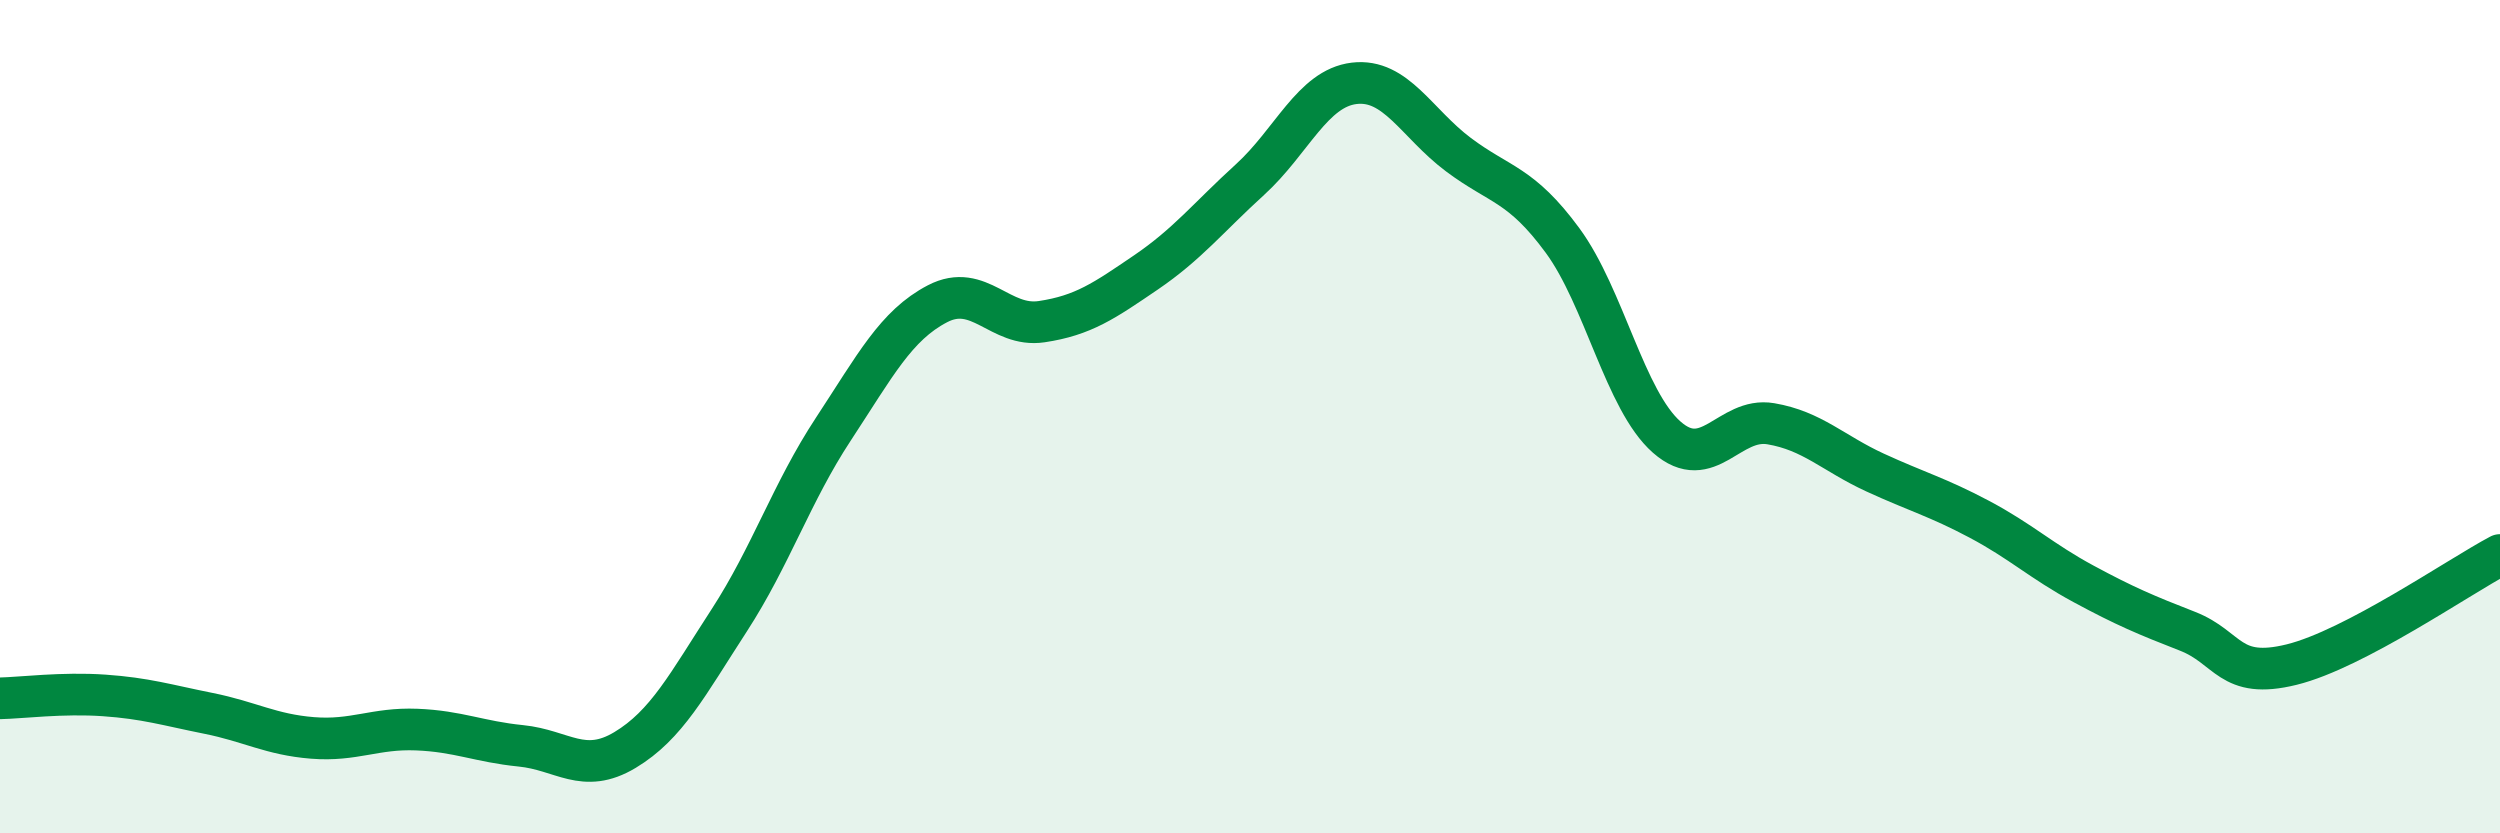
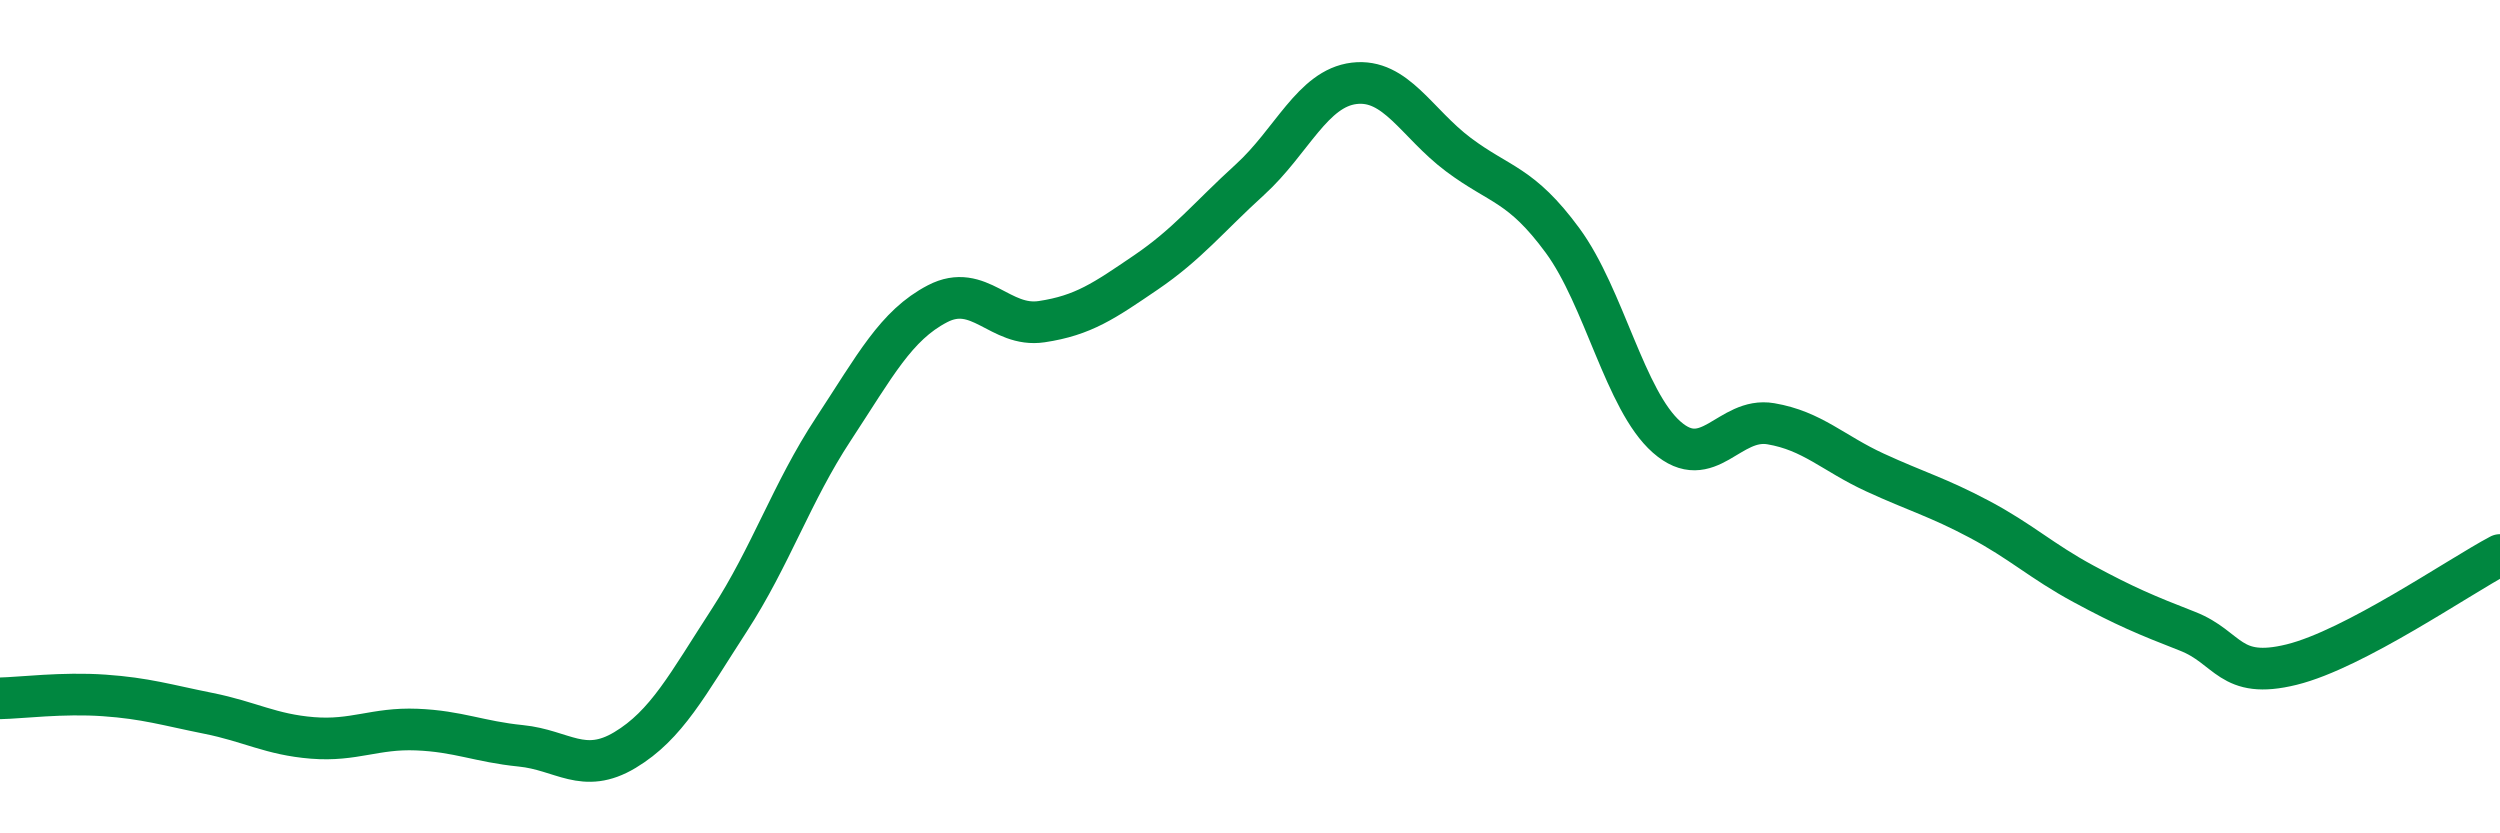
<svg xmlns="http://www.w3.org/2000/svg" width="60" height="20" viewBox="0 0 60 20">
-   <path d="M 0,16.76 C 0.5,16.75 1.5,16.62 2.5,16.69 C 3.5,16.76 4,16.92 5,17.12 C 6,17.32 6.5,17.63 7.5,17.71 C 8.5,17.79 9,17.47 10,17.51 C 11,17.55 11.5,17.8 12.5,17.9 C 13.5,18 14,18.6 15,18 C 16,17.4 16.5,16.43 17.5,14.89 C 18.5,13.35 19,11.82 20,10.3 C 21,8.78 21.5,7.81 22.5,7.29 C 23.5,6.77 24,7.87 25,7.72 C 26,7.57 26.5,7.22 27.5,6.54 C 28.5,5.86 29,5.22 30,4.31 C 31,3.4 31.5,2.12 32.5,2 C 33.5,1.88 34,2.96 35,3.71 C 36,4.46 36.5,4.41 37.5,5.77 C 38.5,7.13 39,9.61 40,10.49 C 41,11.37 41.5,10 42.5,10.17 C 43.5,10.34 44,10.88 45,11.34 C 46,11.8 46.5,11.93 47.5,12.46 C 48.5,12.99 49,13.47 50,14.01 C 51,14.55 51.5,14.76 52.5,15.15 C 53.5,15.54 53.5,16.32 55,15.95 C 56.5,15.58 59,13.85 60,13.32L60 20L0 20Z" fill="#008740" opacity="0.1" stroke-linecap="round" stroke-linejoin="round" />
  <path d="M 0,16.76 C 0.5,16.75 1.5,16.62 2.5,16.69 C 3.5,16.76 4,16.92 5,17.12 C 6,17.32 6.5,17.63 7.5,17.71 C 8.5,17.79 9,17.47 10,17.51 C 11,17.55 11.5,17.8 12.5,17.9 C 13.5,18 14,18.6 15,18 C 16,17.4 16.5,16.43 17.5,14.89 C 18.5,13.35 19,11.82 20,10.3 C 21,8.78 21.5,7.81 22.5,7.29 C 23.5,6.77 24,7.87 25,7.72 C 26,7.57 26.5,7.22 27.5,6.54 C 28.5,5.86 29,5.22 30,4.31 C 31,3.4 31.5,2.12 32.5,2 C 33.5,1.88 34,2.96 35,3.71 C 36,4.46 36.5,4.41 37.5,5.77 C 38.5,7.13 39,9.61 40,10.49 C 41,11.37 41.5,10 42.5,10.17 C 43.5,10.34 44,10.88 45,11.34 C 46,11.8 46.5,11.93 47.5,12.46 C 48.5,12.99 49,13.47 50,14.01 C 51,14.55 51.5,14.76 52.5,15.15 C 53.5,15.54 53.5,16.32 55,15.95 C 56.5,15.58 59,13.85 60,13.32" stroke="#008740" stroke-width="1" fill="none" stroke-linecap="round" stroke-linejoin="round" />
</svg>